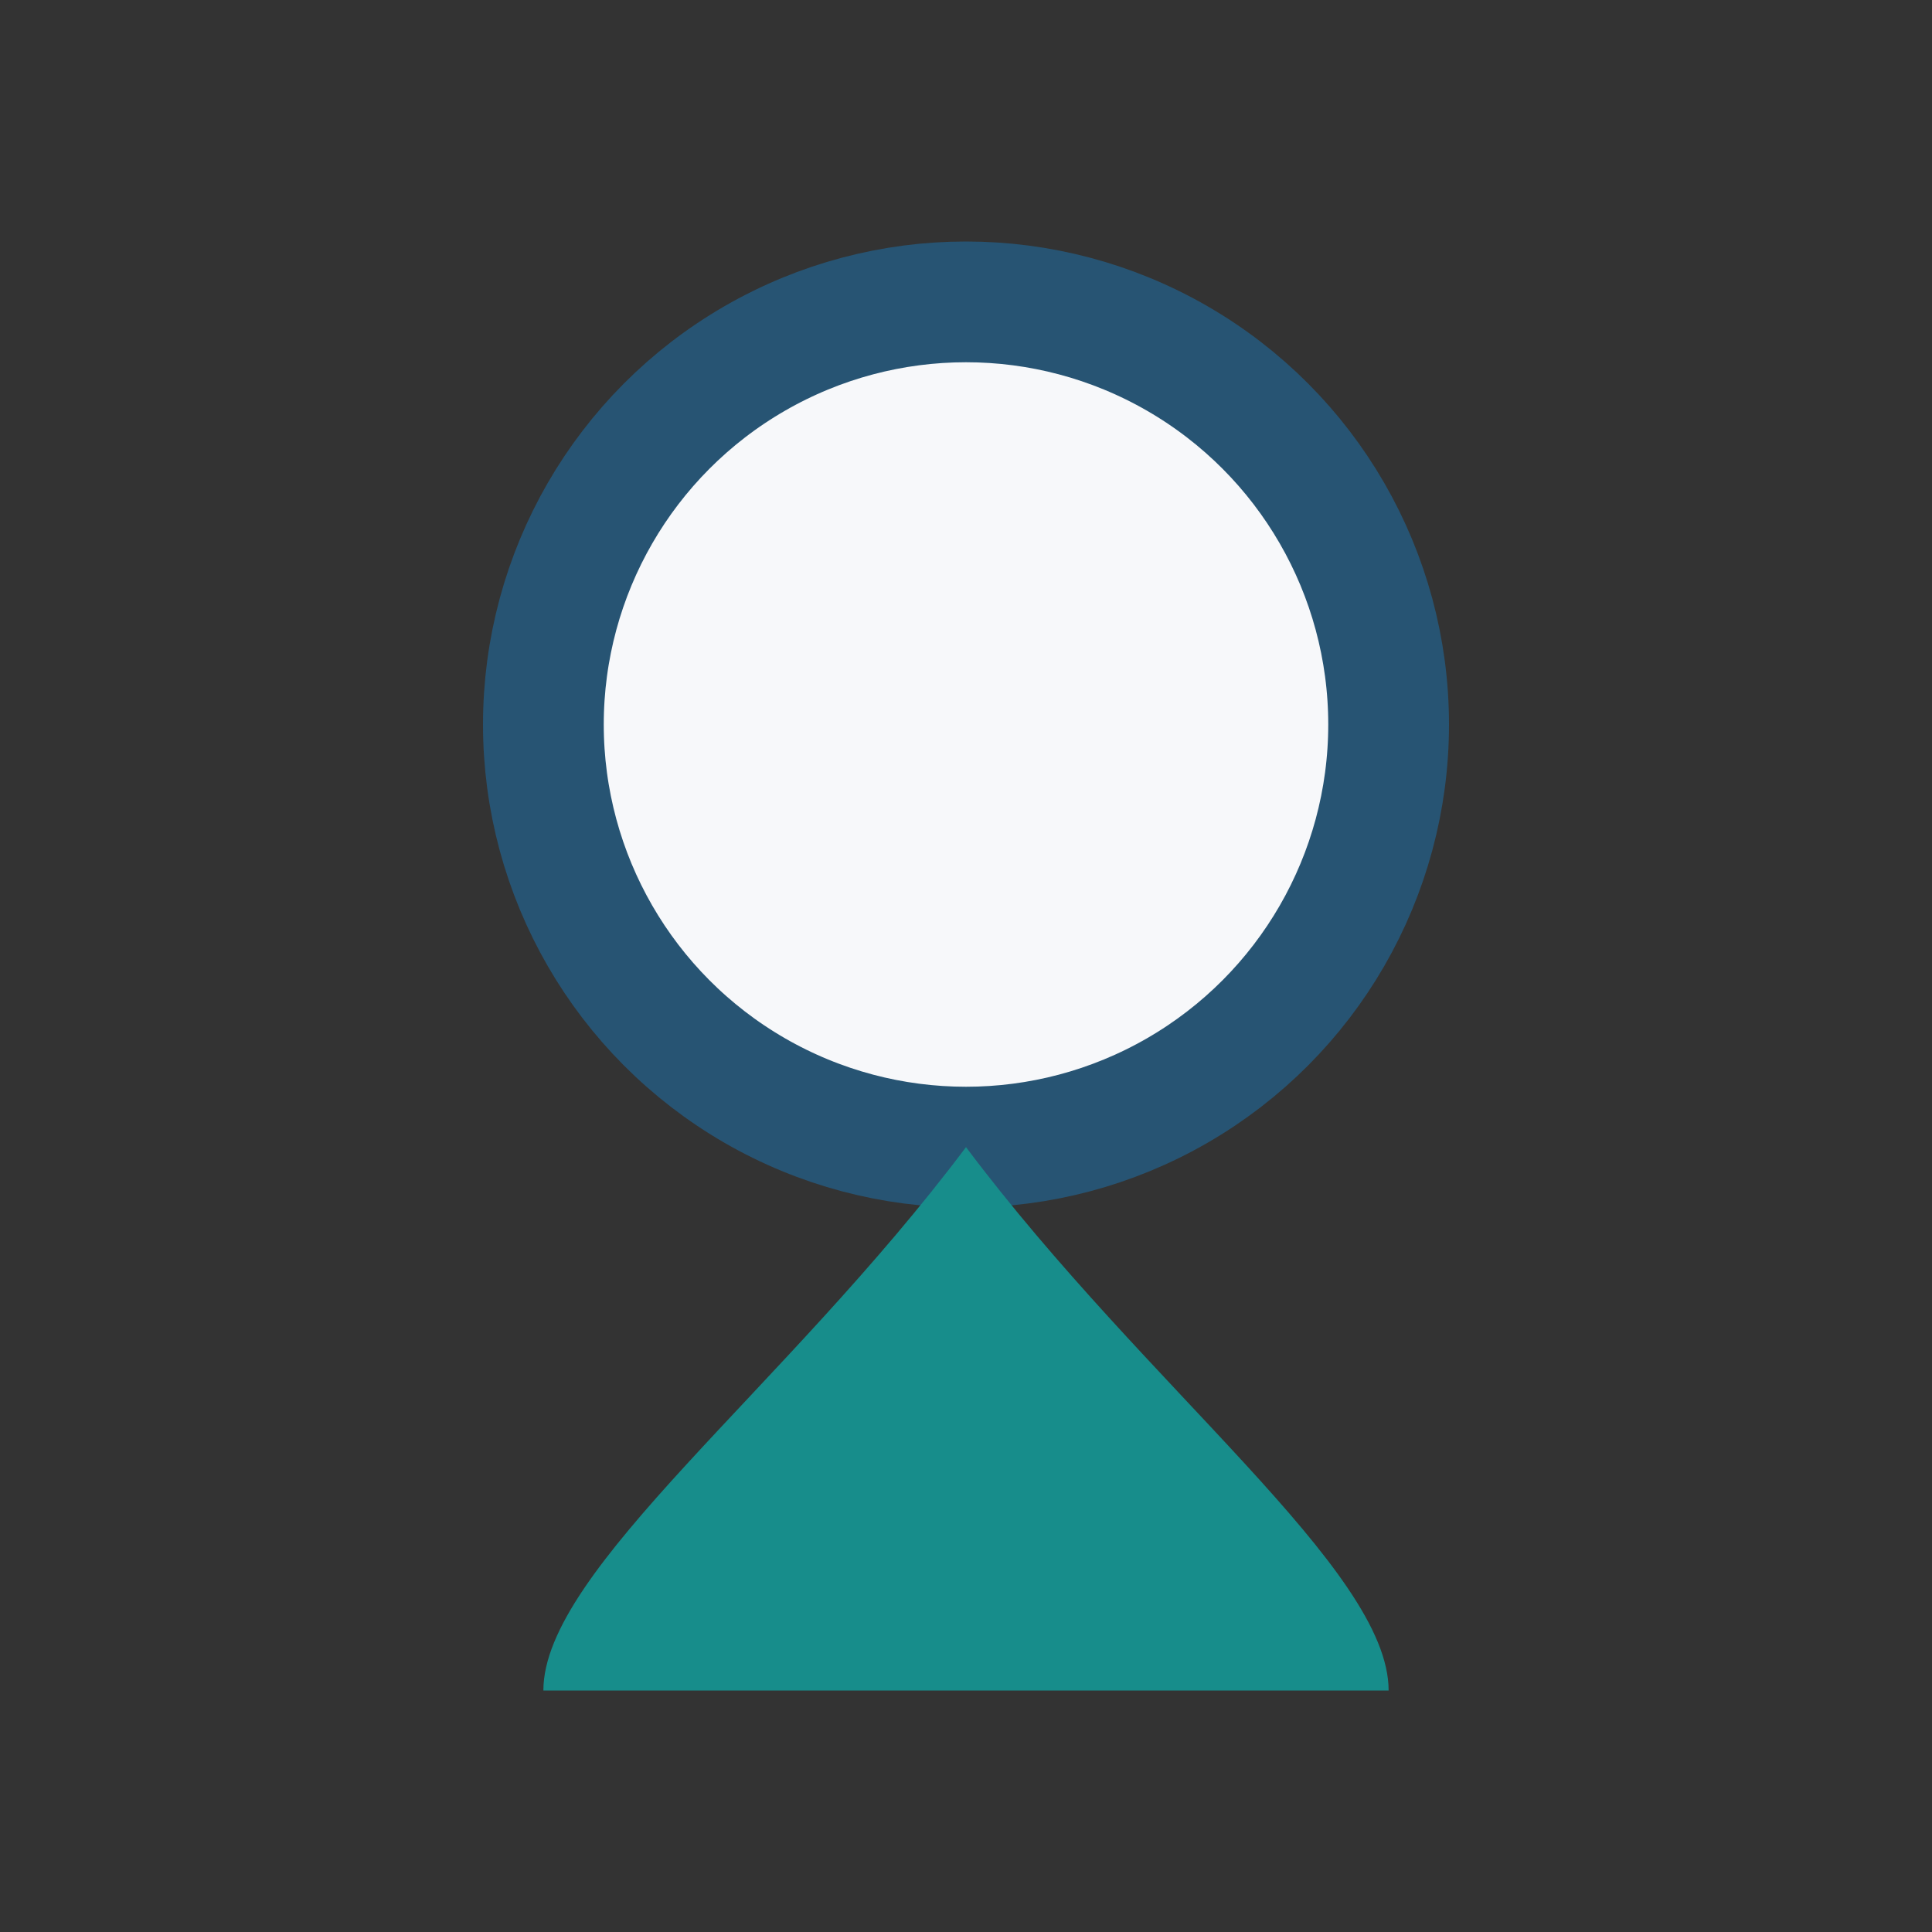
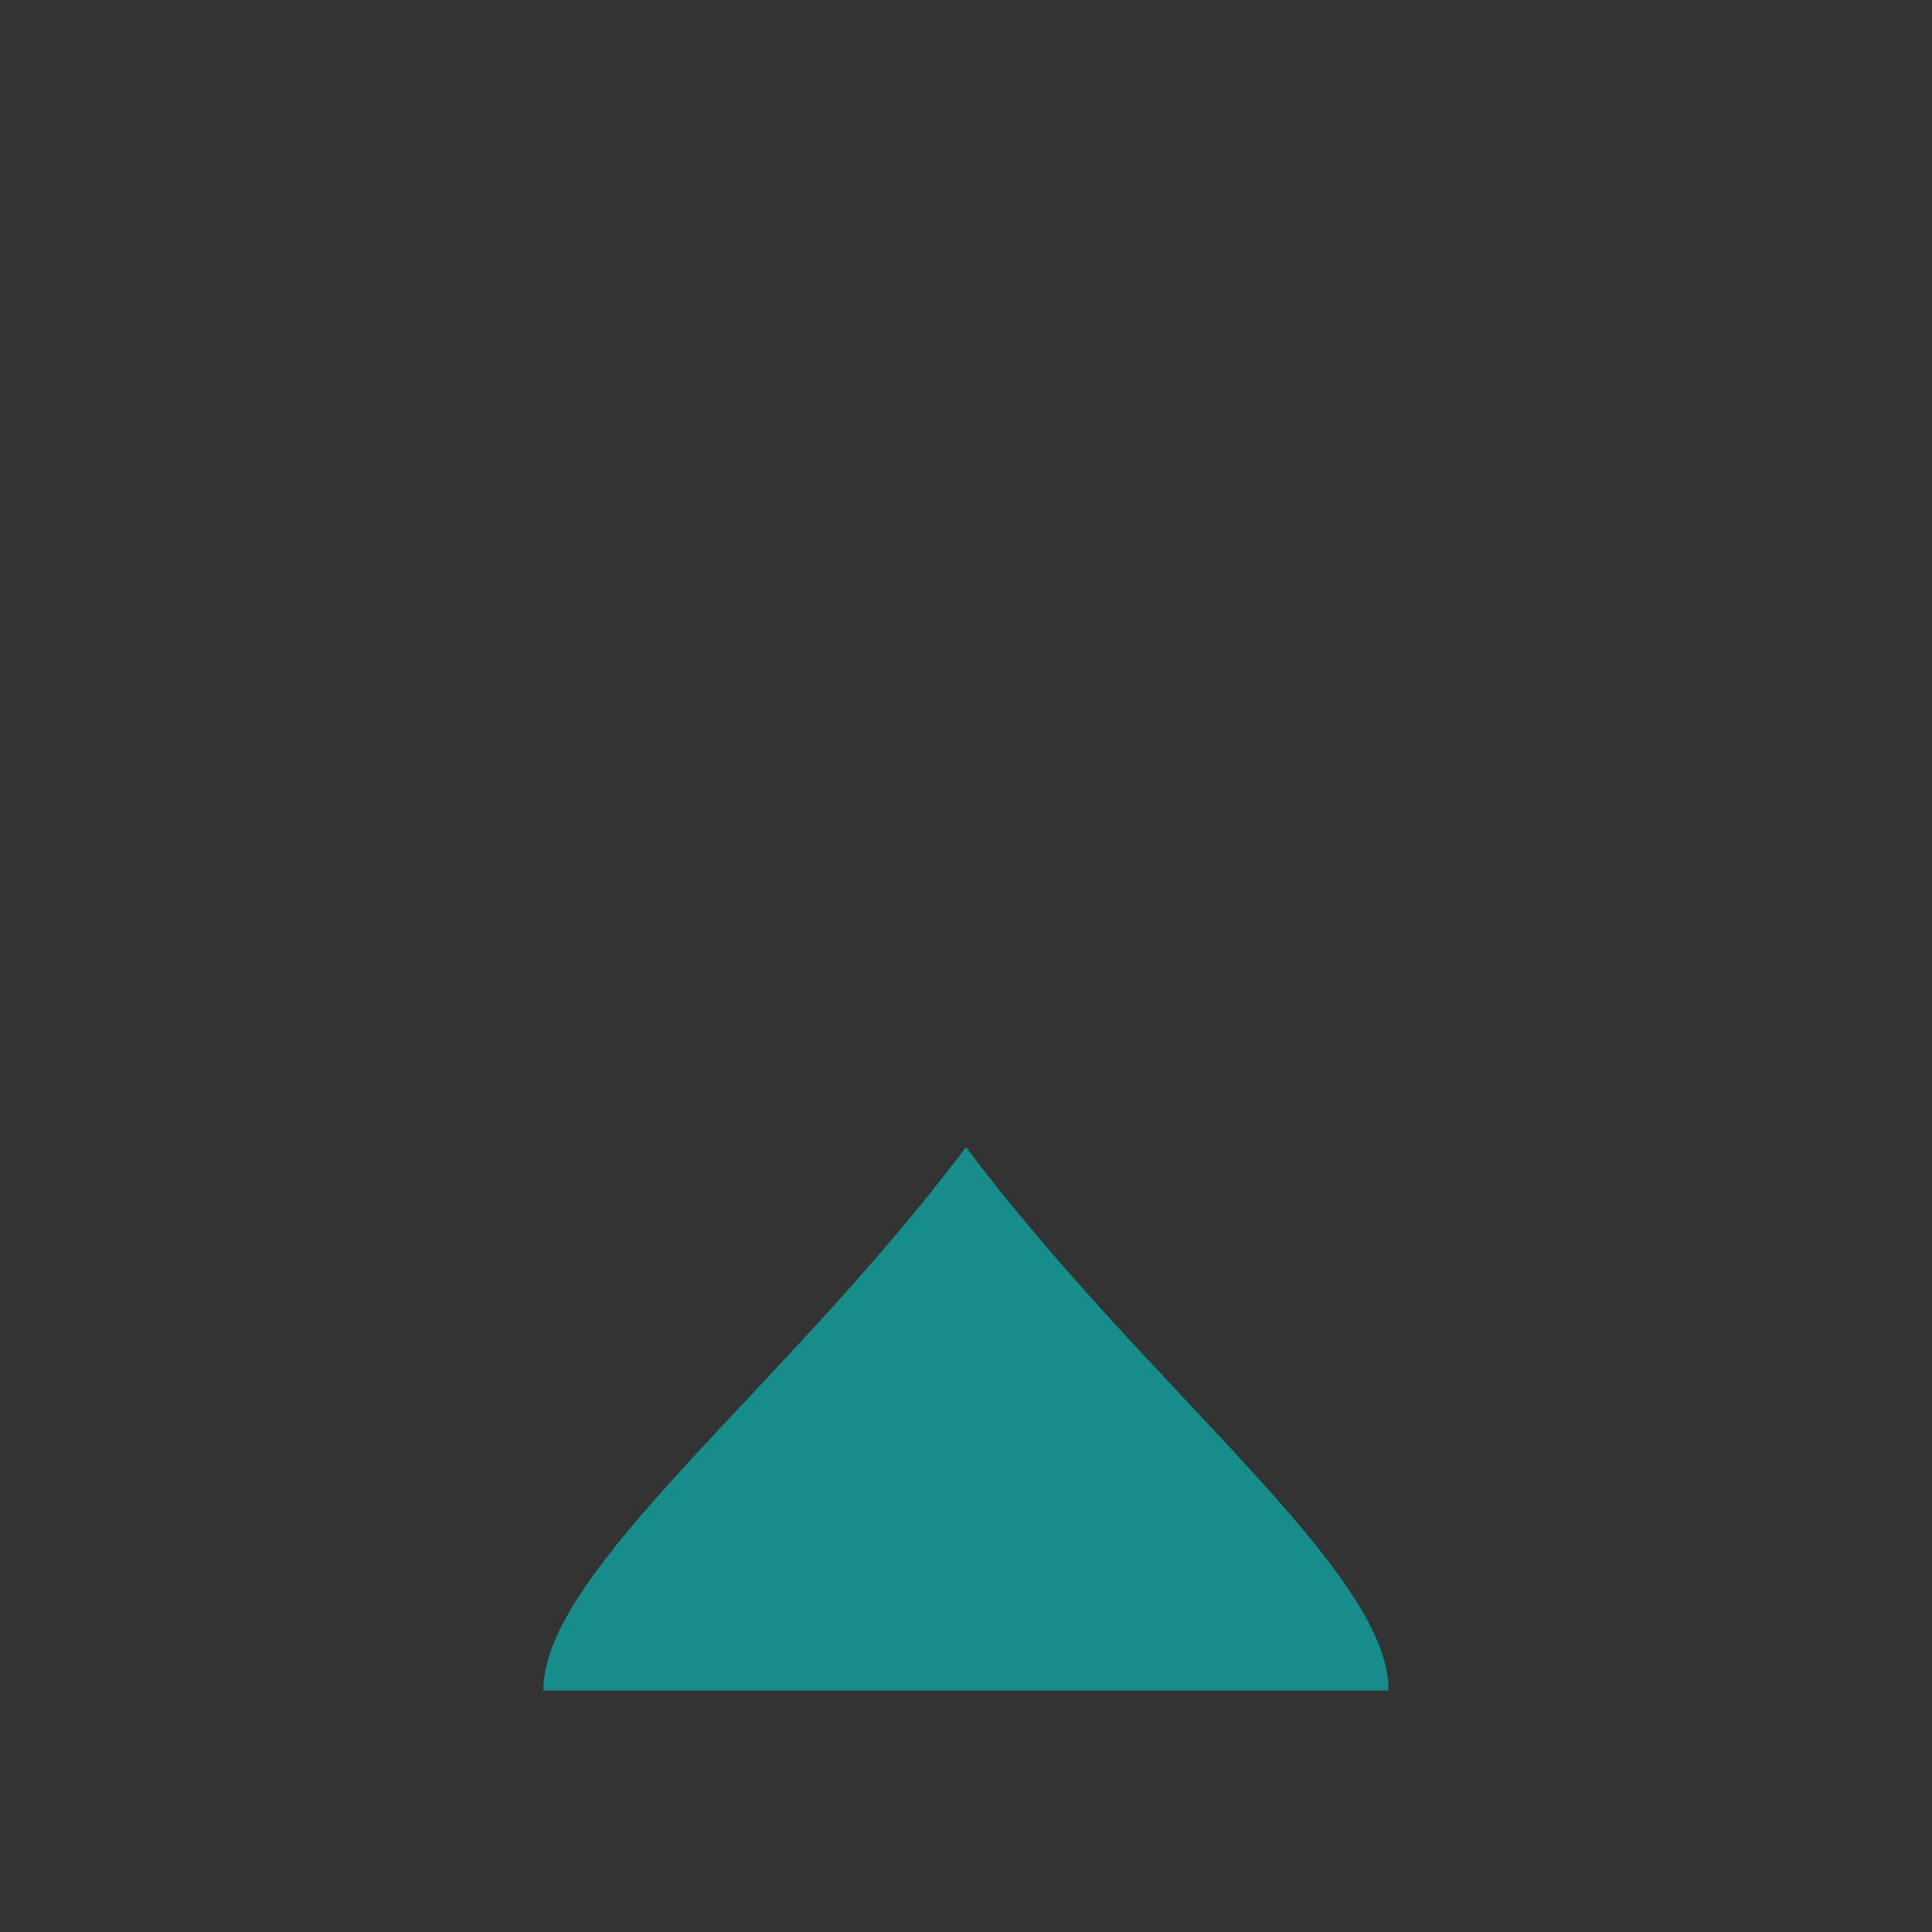
<svg xmlns="http://www.w3.org/2000/svg" width="32" height="32" viewBox="0 0 32 32">
  <rect x="0" y="0" width="32" height="32" fill="#333333" stroke="none" />
-   <ellipse cx="16" cy="12" rx="7" ry="7" fill="#F7F8FA" stroke="#275473" stroke-width="2" />
-   <path d="M16 19c-3 4-7 7-7 9h14c0-2-4-5-7-9z" fill="#178D8B" />
+   <path d="M16 19c-3 4-7 7-7 9h14c0-2-4-5-7-9" fill="#178D8B" />
</svg>